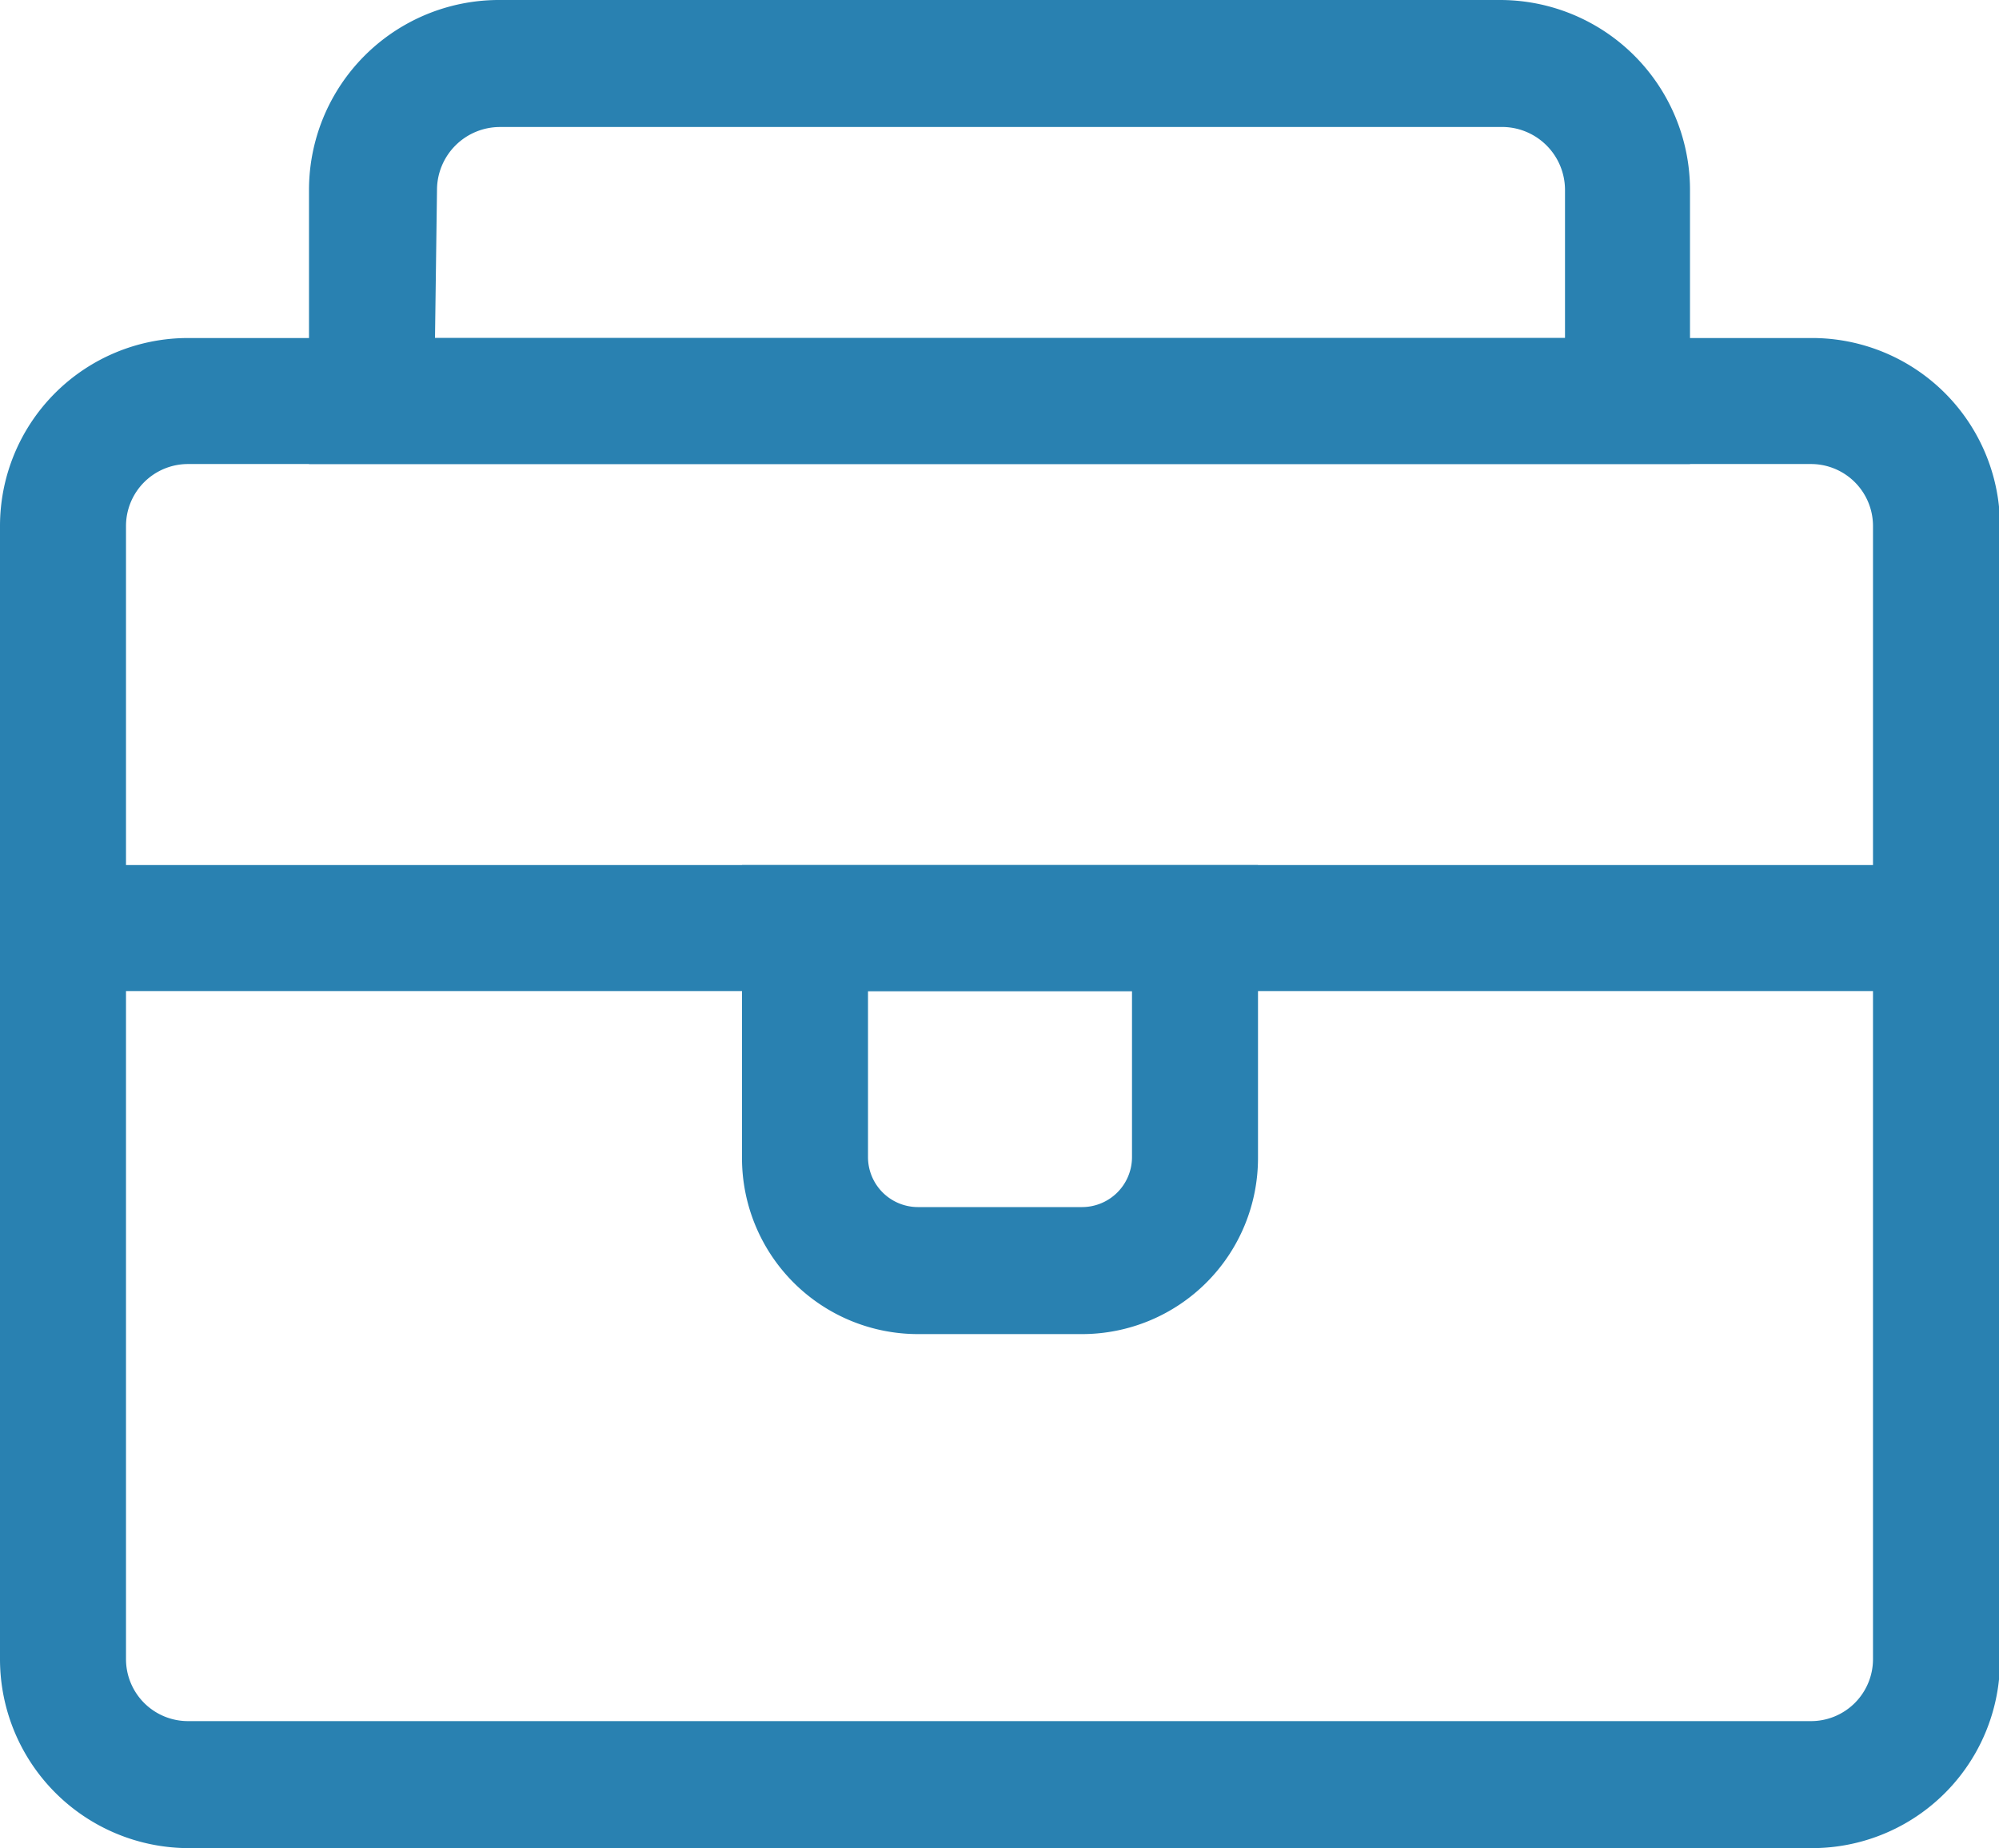
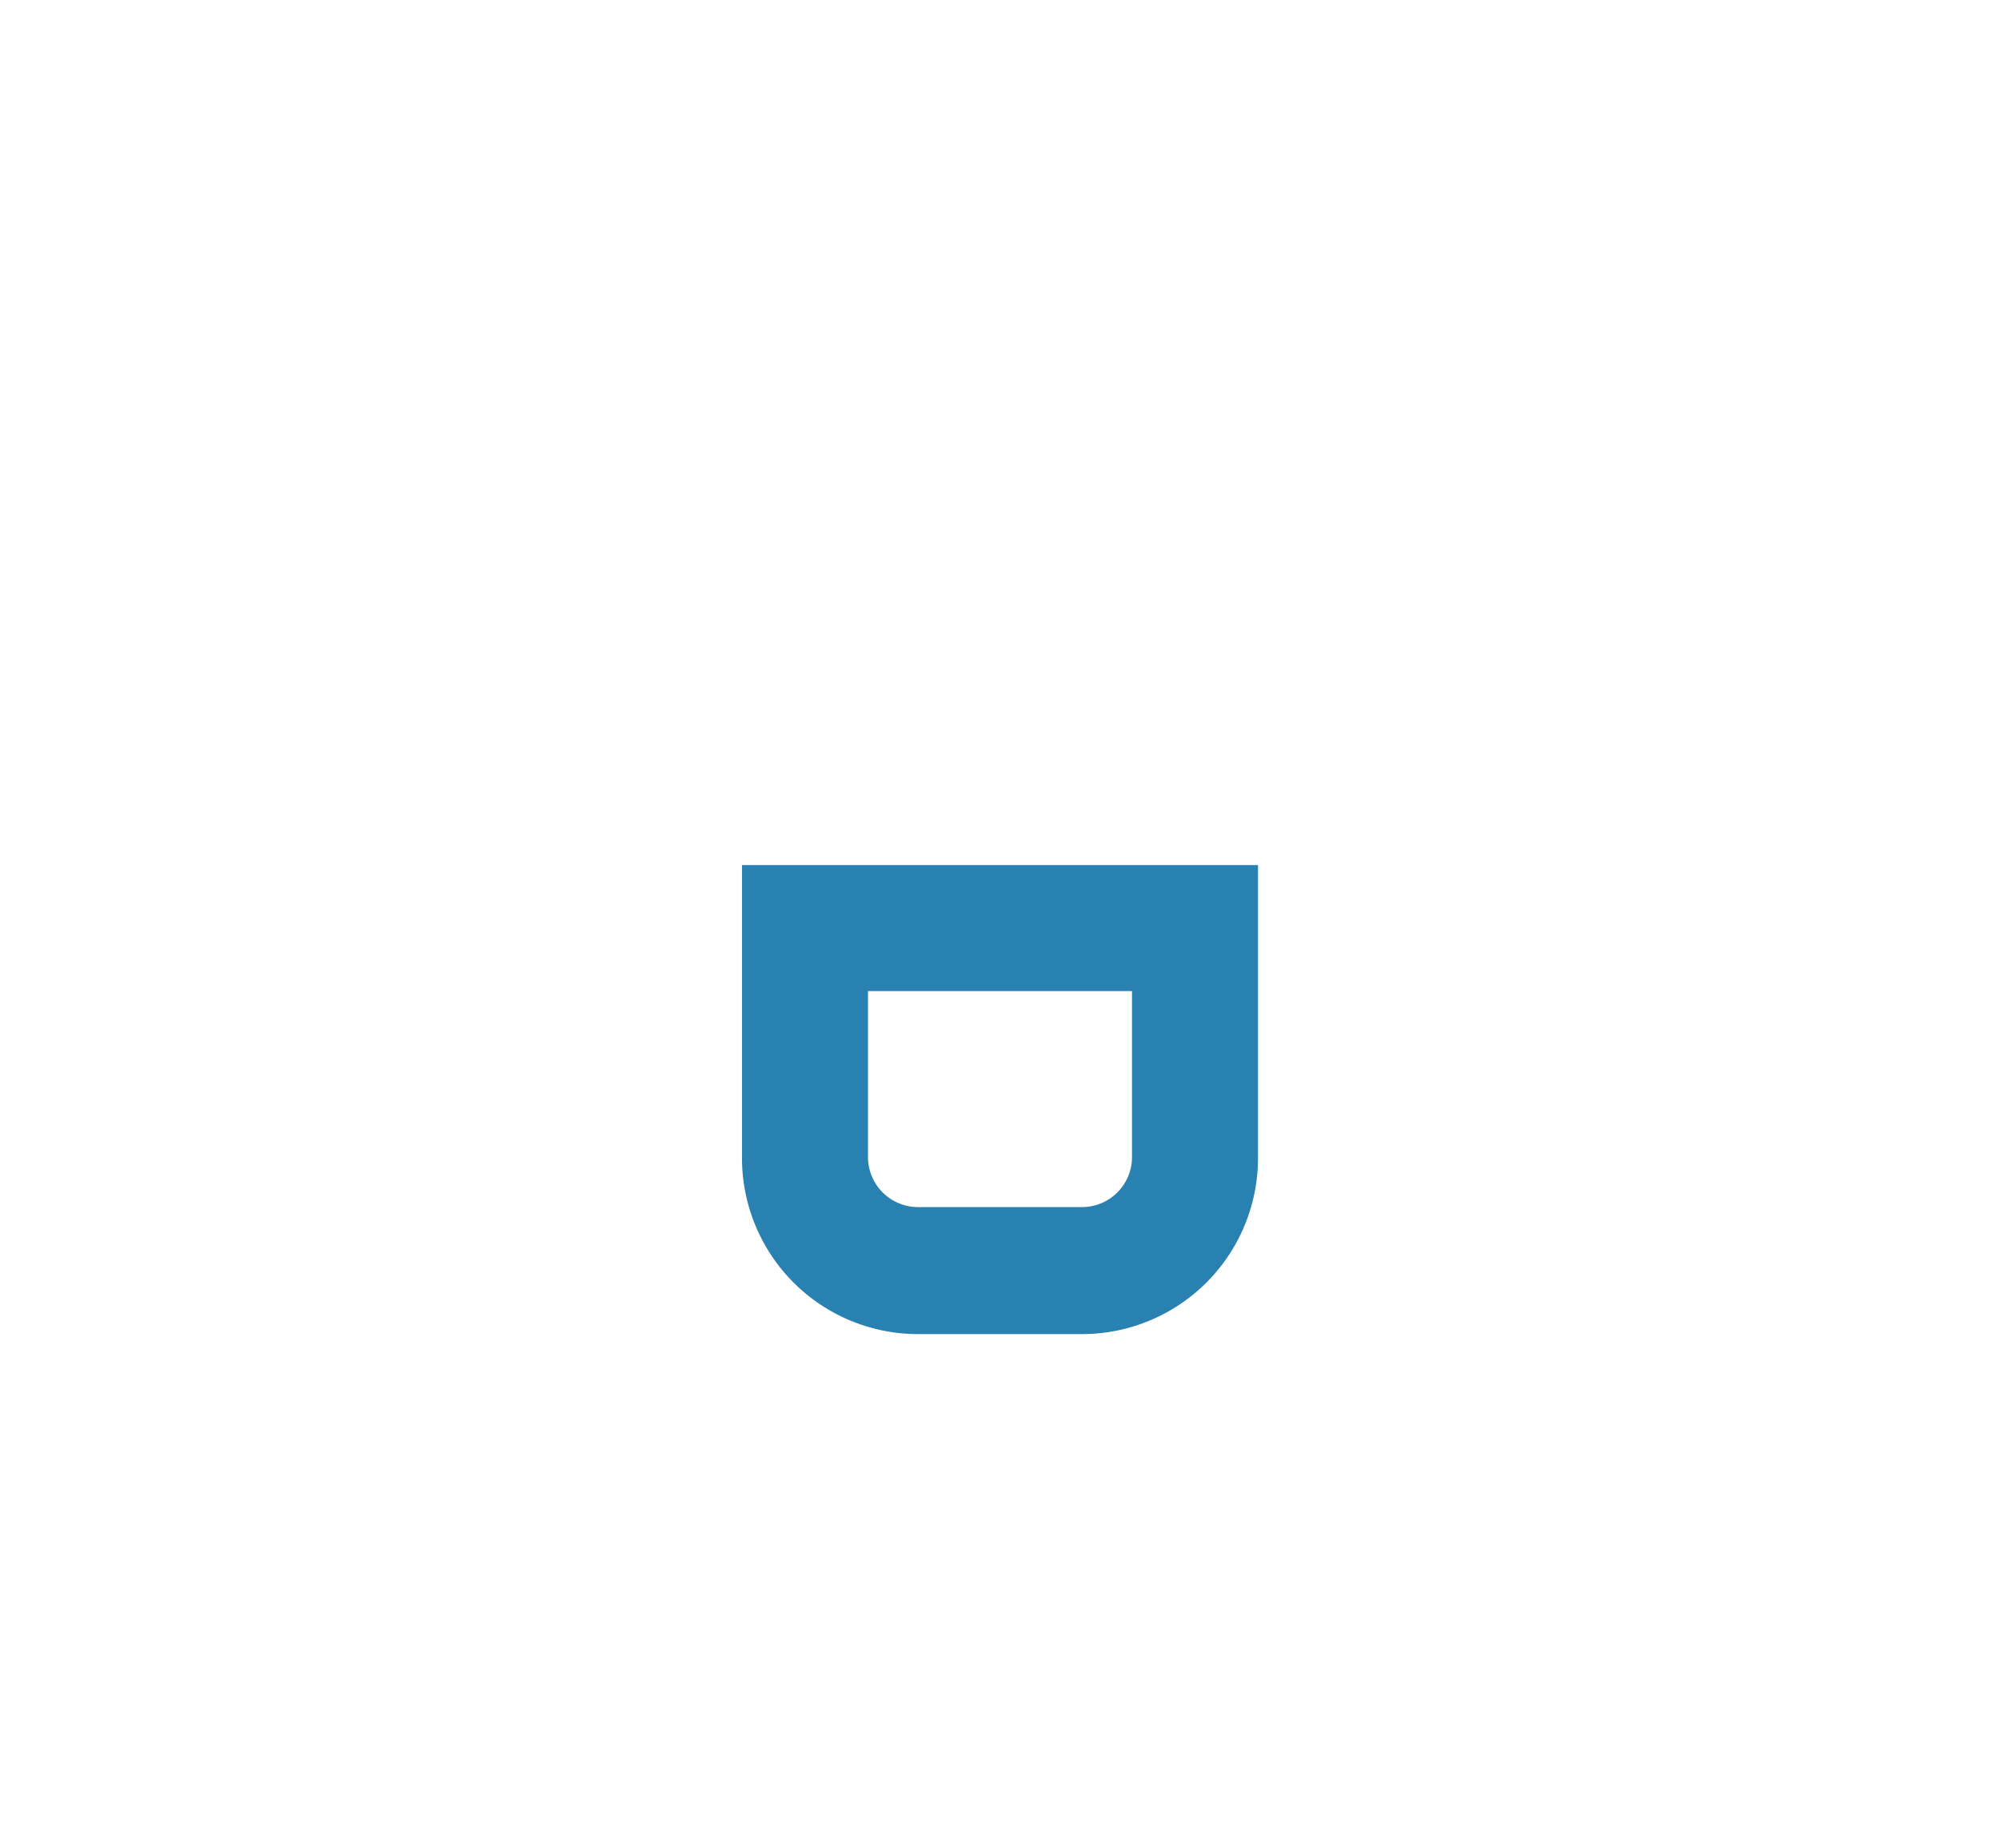
<svg xmlns="http://www.w3.org/2000/svg" viewBox="0 0 19.99 18.48">
  <defs>
    <style>.cls-1{fill:#2981b1;}</style>
  </defs>
  <title>icon-listing-bag</title>
  <g id="Слой_2" data-name="Слой 2">
    <g id="Layer_1" data-name="Layer 1">
-       <path class="cls-1" d="M18.12,18.48H1.88A1.89,1.89,0,0,1,0,16.59V5.26A1.88,1.88,0,0,1,1.88,3.38H18.11A1.88,1.88,0,0,1,20,5.26V16.59A1.88,1.88,0,0,1,18.12,18.48ZM1.88,4.64a.62.62,0,0,0-.62.62V16.59a.62.62,0,0,0,.62.62H18.11a.62.62,0,0,0,.62-.62V5.26a.62.62,0,0,0-.62-.62Z" />
-       <rect class="cls-1" x="0.63" y="8.65" width="18.74" height="1.26" />
      <path class="cls-1" d="M10.82,13.34H9.18a1.76,1.76,0,0,1-1.76-1.76V8.65h5.16v2.93A1.76,1.76,0,0,1,10.82,13.34ZM8.68,9.91v1.66a.5.5,0,0,0,.5.5h1.64a.5.5,0,0,0,.5-.5V9.91Z" />
-       <path class="cls-1" d="M16.91,4.64H3.09V1.9A1.9,1.9,0,0,1,5,0H15a1.9,1.9,0,0,1,1.9,1.9V4.64ZM4.35,3.38h11.3V1.9A.63.63,0,0,0,15,1.27H5a.63.63,0,0,0-.63.63Z" />
    </g>
  </g>
</svg>